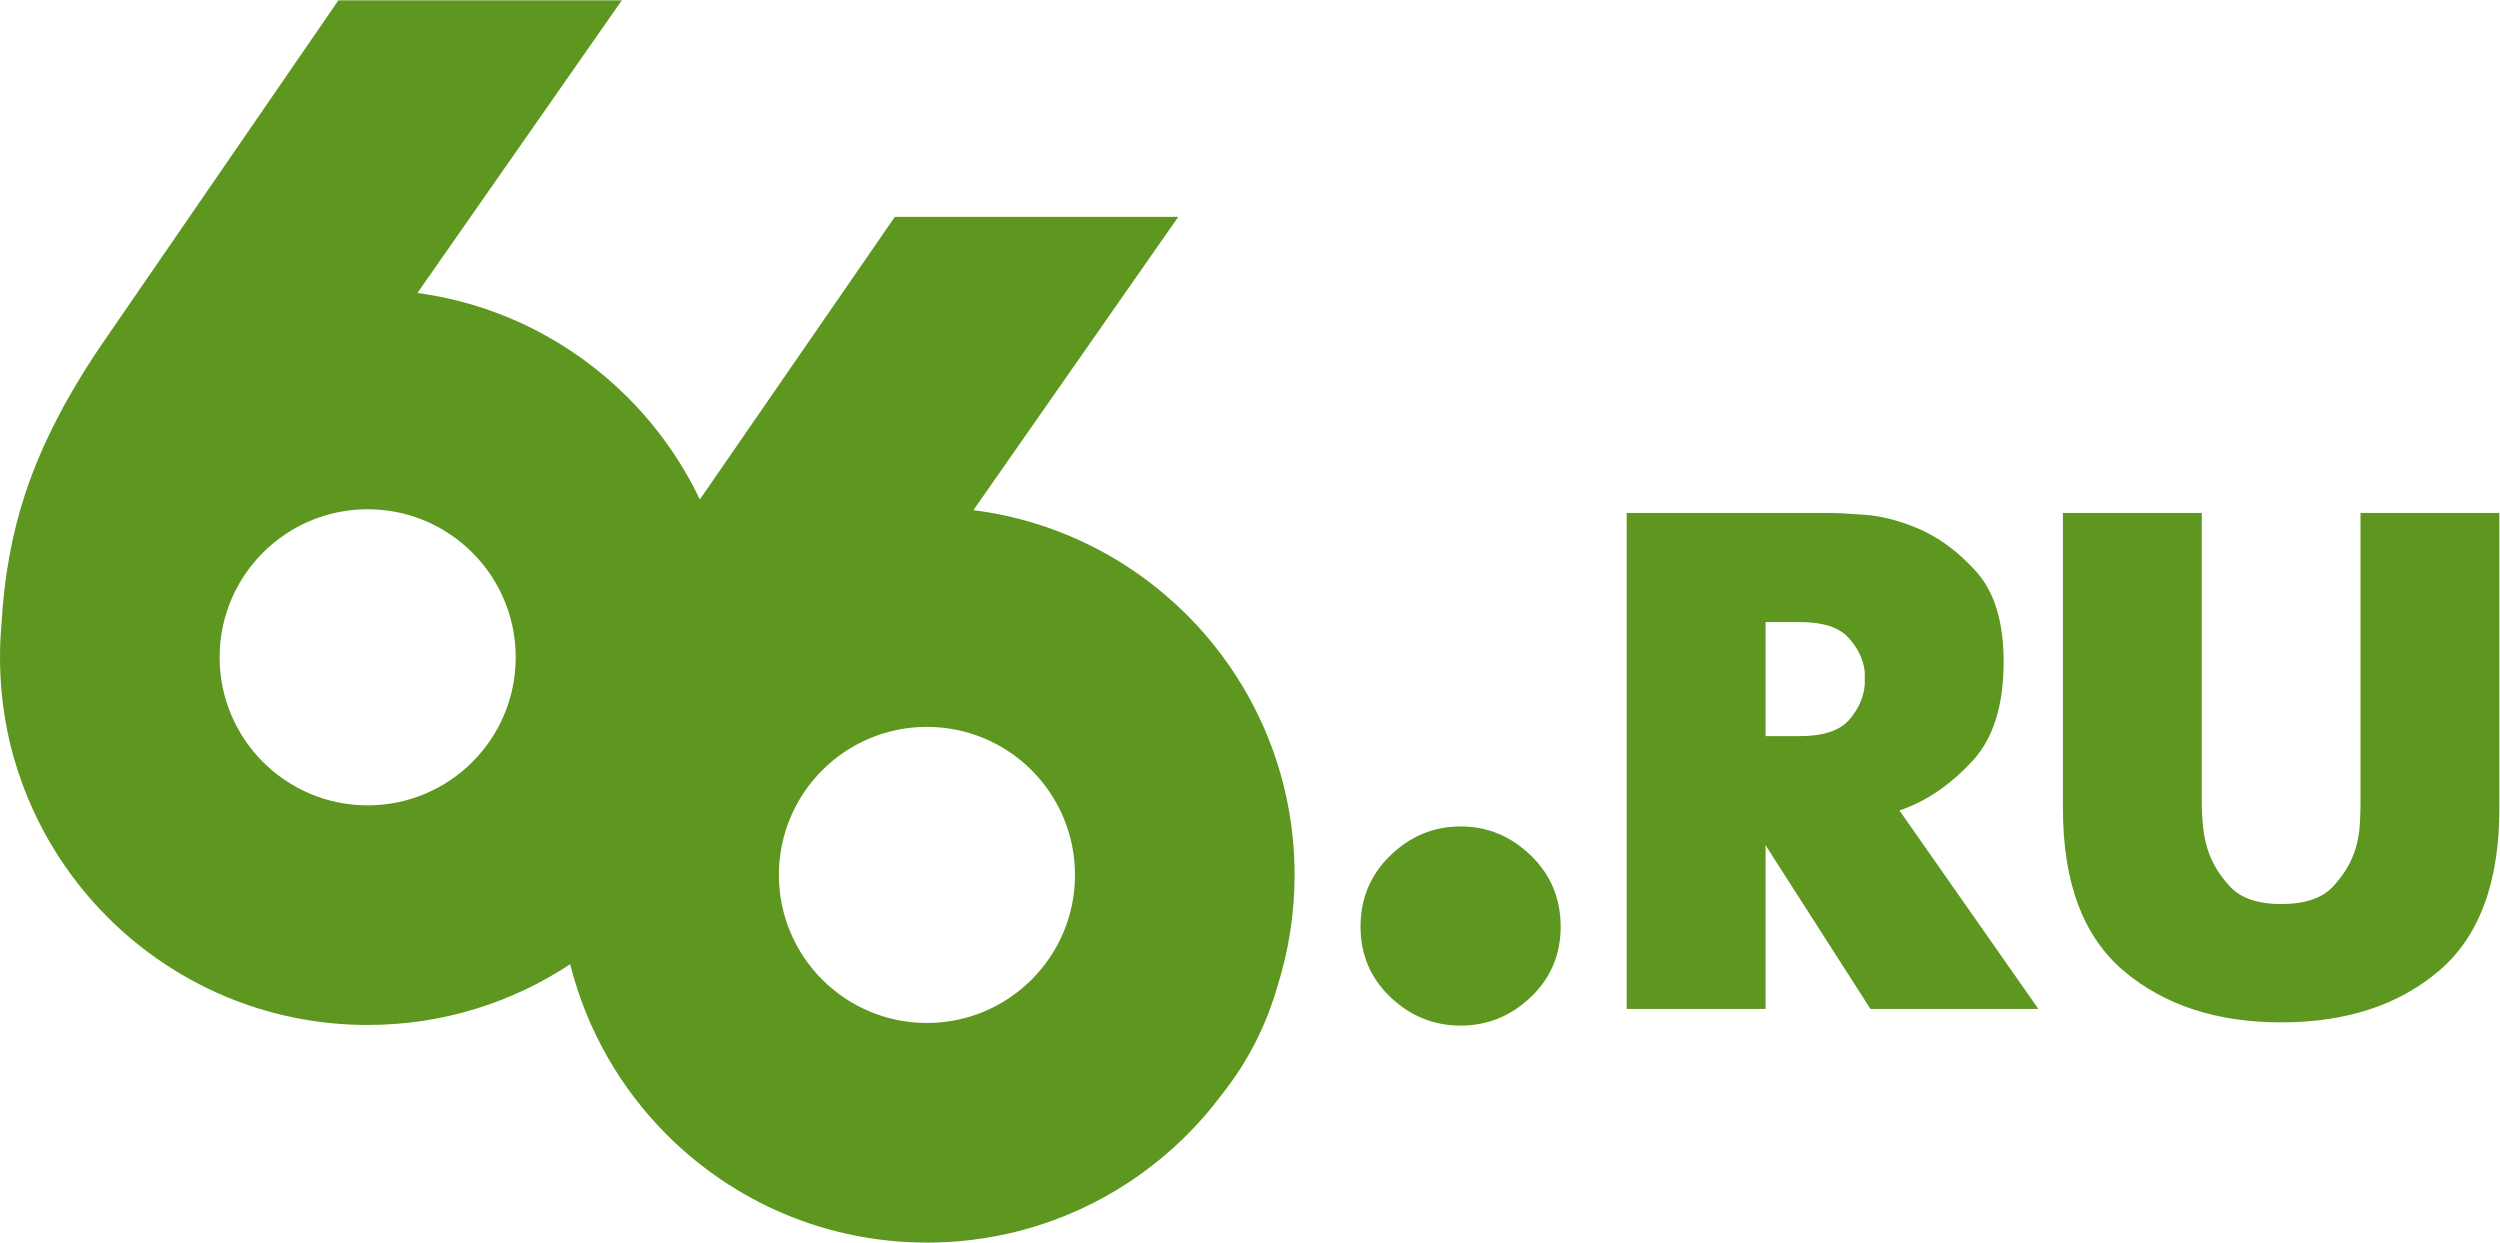
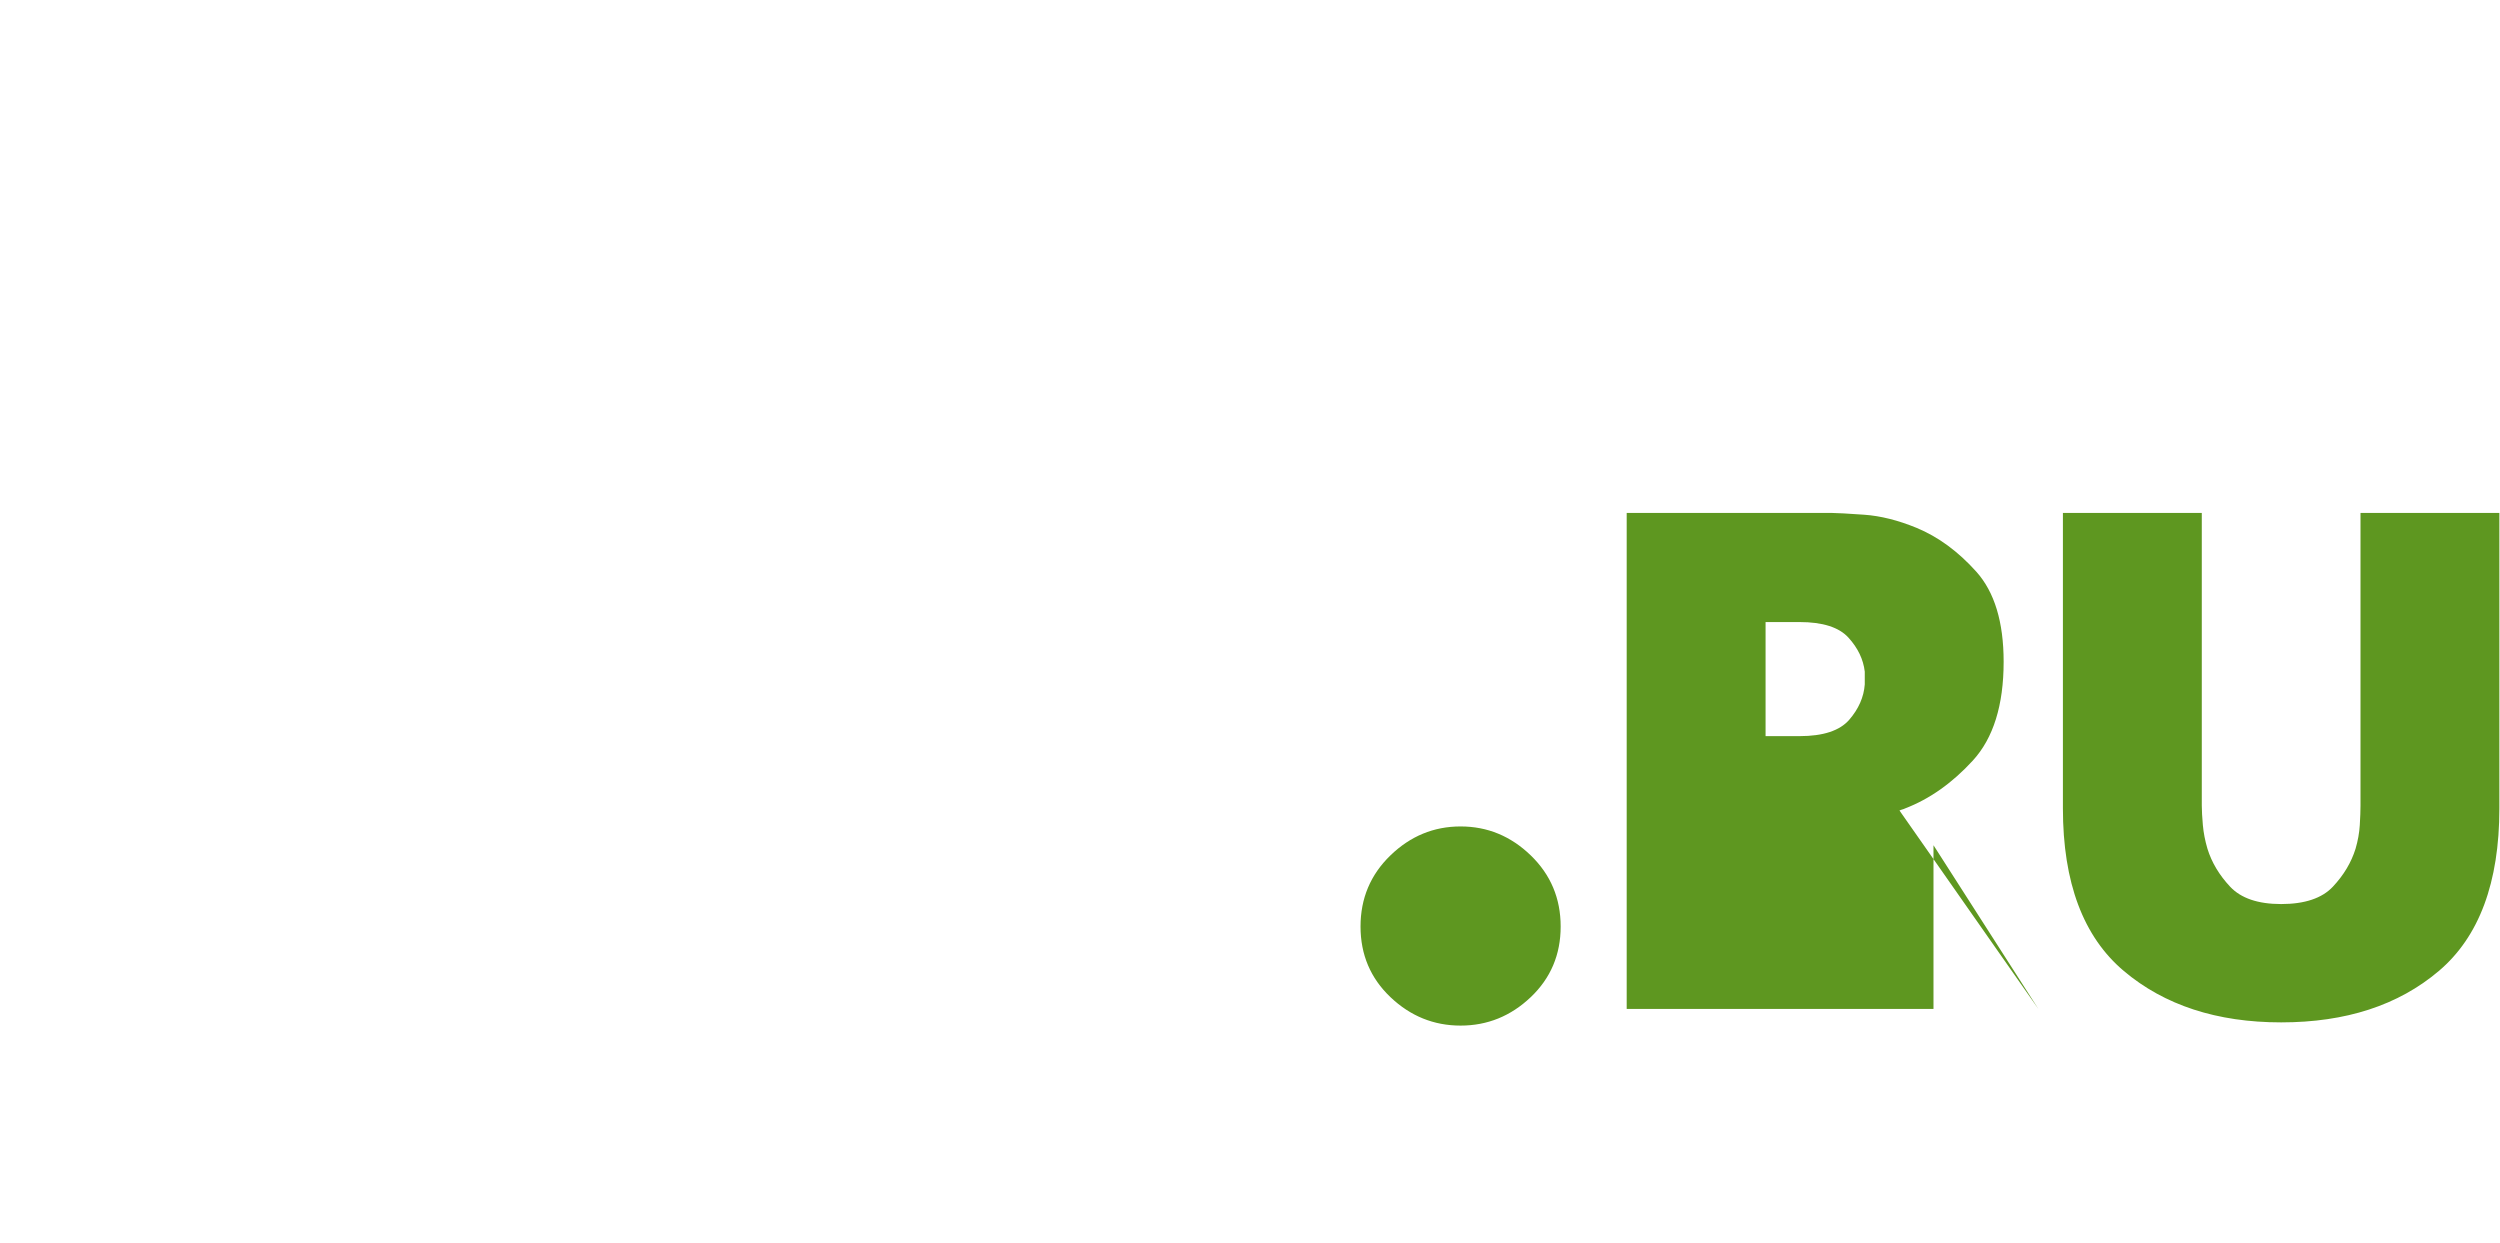
<svg xmlns="http://www.w3.org/2000/svg" viewBox="0 0 1050.92 522.347" height="522.347" width="1050.92" xml:space="preserve" id="svg2" version="1.1">
  <defs id="defs6" />
  <g transform="matrix(1.333,0,0,-1.333,0,522.347)" id="g10">
    <g transform="scale(0.1)" id="g12">
-       <path id="path14" style="fill:#5e9720;fill-opacity:1;fill-rule:evenodd;stroke:none" d="m 6505.49,2300.97 h 437.96 v -922.8 c 0,-16.15 1.24,-36.95 3.36,-61.43 2.12,-24.46 7.06,-49.52 14.52,-74.86 13.4,-43.2 37.34,-83.15 71.49,-119.54 34.15,-36.37 87.89,-54.74 160.88,-54.74 74.46,0 128.97,18.34 163.12,54.74 34.15,36.37 58.07,76.34 71.49,119.54 7.43,25.34 11.92,50.28 13.41,74.86 1.48,24.58 2.24,45.07 2.24,61.43 v 922.8 h 437.92 v -931.73 c 0,-233.65 -63.68,-404.81 -191.03,-512.799 -127.36,-107.992 -293.08,-161.992 -497.15,-161.992 -202.59,0 -368.04,54.129 -496.02,161.992 -127.99,107.899 -192.19,278.929 -192.19,512.799 z m -937.68,-703.82 h 107.26 c 74.47,0 126.7,17.25 156.39,51.41 29.67,34.15 46.19,71.49 49.17,111.7 0,2.97 0,5.95 0,8.95 0,2.97 0,5.95 0,8.92 0,2.98 0,6.32 0,10.05 0,3.73 0,7.83 0,12.31 -4.47,38.73 -21.62,74.46 -51.41,107.24 -29.77,32.79 -81.39,49.16 -154.15,49.16 H 5567.81 V 1597.15 Z M 5129.85,736.91 v 1564.06 h 647.99 c 14.89,0 48.51,-1.97 100.54,-5.57 52.04,-3.64 107.26,-17.5 165.36,-41.34 68.53,-28.31 131.54,-74.6 188.8,-138.54 57.23,-63.95 86.03,-158.63 86.03,-283.75 0,-137.05 -32.52,-241.05 -97.19,-311.7 -64.71,-70.64 -135.94,-121.05 -213.4,-150.83 -2.97,-1.49 -5.94,-2.61 -8.95,-3.34 -2.97,-0.75 -5.93,-1.88 -8.93,-3.36 l 437.95,-625.63 h -529.54 l -330.7,516.15 V 736.91 H 5129.85 Z M 4290.5,996.781 c 0,88.699 31.44,163.469 94.36,224.309 62.9,60.83 136.64,91.26 221.19,91.26 84.57,0 158.31,-30.43 221.23,-91.26 62.9,-60.84 94.34,-135.61 94.34,-224.309 0,-88.691 -31.44,-162.941 -94.34,-222.75 -62.92,-59.801 -136.66,-89.722 -221.23,-89.722 -84.55,0 -158.29,29.921 -221.19,89.722 -62.92,59.809 -94.36,134.059 -94.36,222.75 v 0" />
-       <path id="path16" style="fill:#5e9720;fill-opacity:1;fill-rule:evenodd;stroke:none" d="m 2923.16,1626.34 c 257.86,0 466.87,-209.04 466.87,-466.9 0,-257.838 -209.01,-466.889 -466.87,-466.889 -257.85,0 -466.87,209.051 -466.87,466.889 0,257.86 209.02,466.9 466.87,466.9 z M 1067.2,3917.63 334.453,2852.24 C 216.438,2682.39 131.504,2519.04 79.699,2362.16 37.812,2235.34 12.867,2098.66 4.832,1952.09 1.645,1917.05 0,1881.58 0,1845.72 0,1781.03 5.316,1717.55 15.504,1655.73 24.277,1599.8 37.172,1546.58 53.812,1495.66 110.563,1316.27 209.746,1155.72 339.602,1025.88 549.414,816.07 839.285,686.281 1159.45,686.281 c 236,0 455.55,70.551 638.7,191.66 C 1849.8,670.84 1957.13,485.781 2103.31,339.59 2313.13,129.789 2603,0 2923.16,0 c 320.17,0 610.03,129.781 819.85,339.59 39.85,39.859 76.8,82.601 110.54,127.89 82.18,103.579 139.73,217.481 175.41,342.442 34.84,110.308 53.64,227.708 53.64,349.518 0,320.17 -129.79,610.04 -339.59,819.86 -177.3,177.28 -411.75,297.43 -673.34,330.41 l 646.01,924.9 h -893.82 l -614.92,-891.24 c -57.24,120.25 -134.55,229.12 -227.64,322.21 -174.94,174.95 -405.55,294.24 -662.98,329.05 l 644.7,923 H 1067.2 Z m 92.25,-1605.03 c 257.85,0 466.87,-209.02 466.87,-466.88 0,-257.84 -209.02,-466.87 -466.87,-466.87 -257.848,0 -466.868,209.03 -466.868,466.87 0,257.86 209.02,466.88 466.868,466.88 v 0" />
+       <path id="path14" style="fill:#5e9720;fill-opacity:1;fill-rule:evenodd;stroke:none" d="m 6505.49,2300.97 h 437.96 v -922.8 c 0,-16.15 1.24,-36.95 3.36,-61.43 2.12,-24.46 7.06,-49.52 14.52,-74.86 13.4,-43.2 37.34,-83.15 71.49,-119.54 34.15,-36.37 87.89,-54.74 160.88,-54.74 74.46,0 128.97,18.34 163.12,54.74 34.15,36.37 58.07,76.34 71.49,119.54 7.43,25.34 11.92,50.28 13.41,74.86 1.48,24.58 2.24,45.07 2.24,61.43 v 922.8 h 437.92 v -931.73 c 0,-233.65 -63.68,-404.81 -191.03,-512.799 -127.36,-107.992 -293.08,-161.992 -497.15,-161.992 -202.59,0 -368.04,54.129 -496.02,161.992 -127.99,107.899 -192.19,278.929 -192.19,512.799 z m -937.68,-703.82 h 107.26 c 74.47,0 126.7,17.25 156.39,51.41 29.67,34.15 46.19,71.49 49.17,111.7 0,2.97 0,5.95 0,8.95 0,2.97 0,5.95 0,8.92 0,2.98 0,6.32 0,10.05 0,3.73 0,7.83 0,12.31 -4.47,38.73 -21.62,74.46 -51.41,107.24 -29.77,32.79 -81.39,49.16 -154.15,49.16 H 5567.81 V 1597.15 Z M 5129.85,736.91 v 1564.06 h 647.99 c 14.89,0 48.51,-1.97 100.54,-5.57 52.04,-3.64 107.26,-17.5 165.36,-41.34 68.53,-28.31 131.54,-74.6 188.8,-138.54 57.23,-63.95 86.03,-158.63 86.03,-283.75 0,-137.05 -32.52,-241.05 -97.19,-311.7 -64.71,-70.64 -135.94,-121.05 -213.4,-150.83 -2.97,-1.49 -5.94,-2.61 -8.95,-3.34 -2.97,-0.75 -5.93,-1.88 -8.93,-3.36 l 437.95,-625.63 l -330.7,516.15 V 736.91 H 5129.85 Z M 4290.5,996.781 c 0,88.699 31.44,163.469 94.36,224.309 62.9,60.83 136.64,91.26 221.19,91.26 84.57,0 158.31,-30.43 221.23,-91.26 62.9,-60.84 94.34,-135.61 94.34,-224.309 0,-88.691 -31.44,-162.941 -94.34,-222.75 -62.92,-59.801 -136.66,-89.722 -221.23,-89.722 -84.55,0 -158.29,29.921 -221.19,89.722 -62.92,59.809 -94.36,134.059 -94.36,222.75 v 0" />
    </g>
  </g>
</svg>